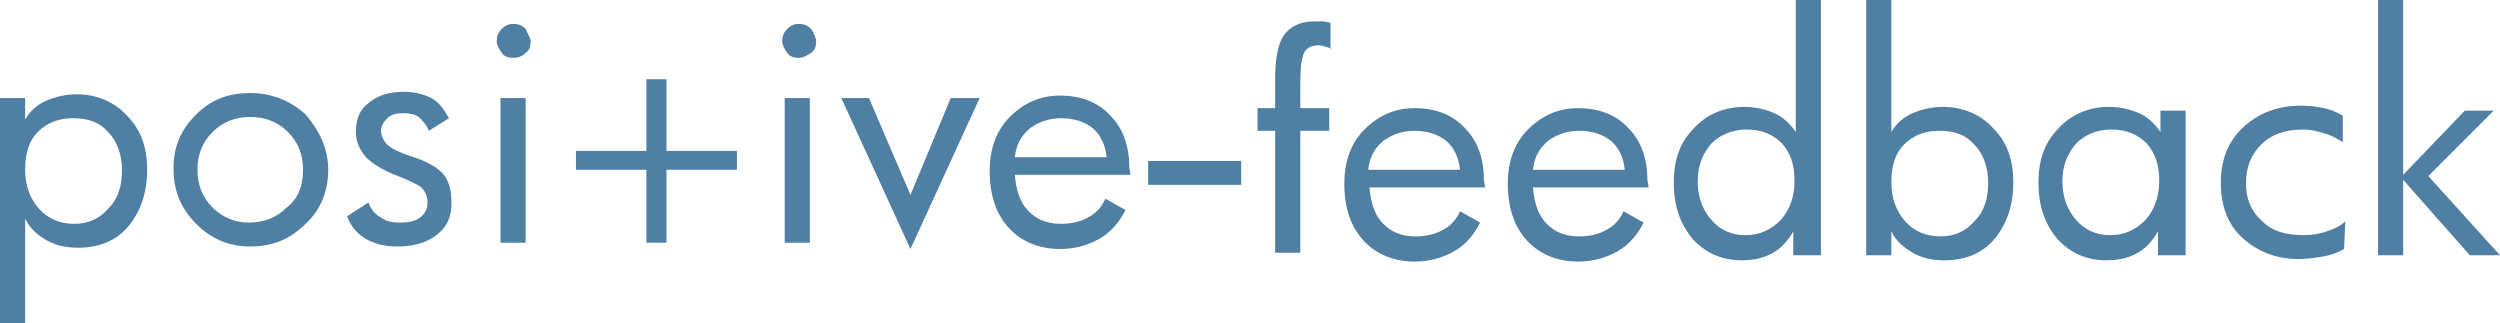
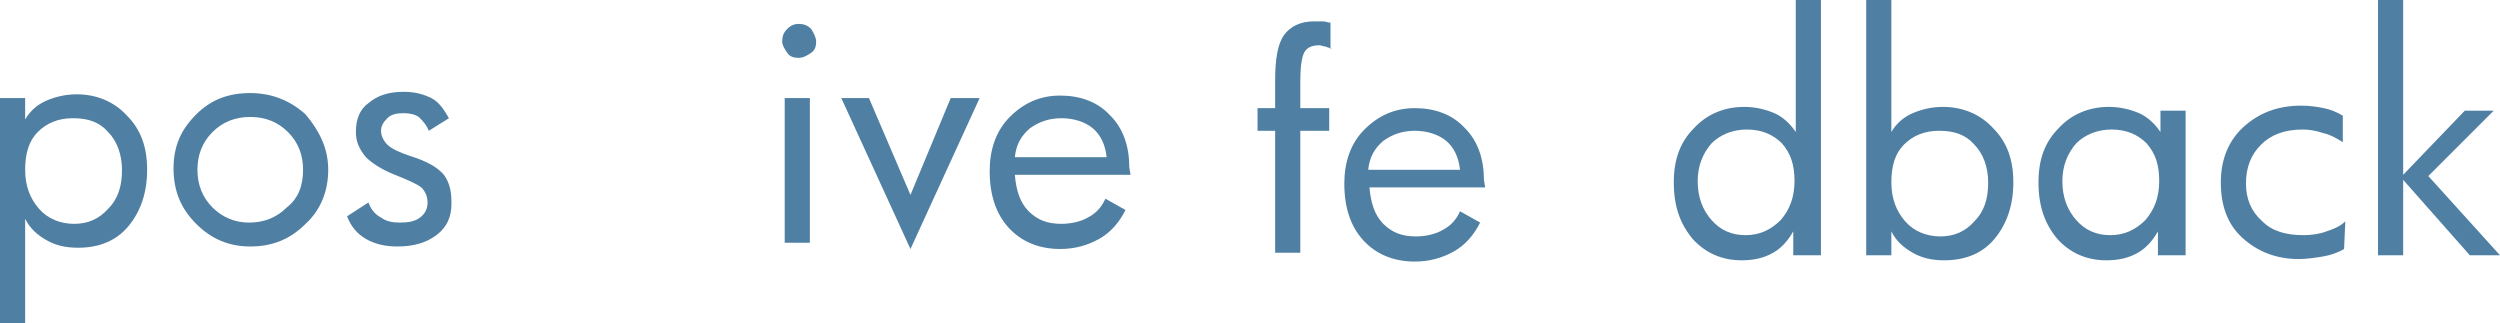
<svg xmlns="http://www.w3.org/2000/svg" version="1.1" id="Layer_1" x="0px" y="0px" viewBox="-206 384.3 198.8 25.7" style="enable-background:new -206 384.3 198.8 25.7;" xml:space="preserve">
  <style type="text/css">
	.st0{fill:#4F7FA3;}
</style>
  <g id="XMLID_120_">
    <path id="XMLID_139_" class="st0" d="M-194.3,397.8c0,1.8-0.5,3.3-1.5,4.5s-2.4,1.7-4,1.7c-1,0-1.8-0.2-2.5-0.6s-1.3-0.9-1.7-1.7   v8.3h-2v-17.9h2v1.7c0.4-0.7,1-1.2,1.7-1.5s1.5-0.5,2.4-0.5c1.6,0,3,0.6,4,1.7C-194.8,394.6-194.3,396-194.3,397.8z M-196.3,397.8   c0-1.2-0.4-2.3-1.1-3c-0.7-0.8-1.6-1.1-2.8-1.1s-2.1,0.4-2.8,1.1s-1,1.7-1,3s0.4,2.3,1.1,3.1c0.7,0.8,1.7,1.2,2.8,1.2   s2-0.4,2.7-1.2C-196.6,400.1-196.3,399.1-196.3,397.8z" />
    <path id="XMLID_136_" class="st0" d="M-179.9,397.8c0,1.7-0.6,3.2-1.8,4.3c-1.2,1.2-2.6,1.8-4.4,1.8c-1.7,0-3.1-0.6-4.3-1.8   s-1.8-2.6-1.8-4.4s0.6-3.1,1.8-4.3c1.2-1.2,2.6-1.7,4.3-1.7s3.2,0.6,4.4,1.7C-180.6,394.7-179.9,396.1-179.9,397.8z M-181.9,397.8   c0-1.2-0.4-2.2-1.2-3s-1.8-1.2-3-1.2s-2.2,0.4-3,1.2c-0.8,0.8-1.2,1.8-1.2,3s0.4,2.2,1.2,3s1.8,1.2,2.9,1.2c1.2,0,2.2-0.4,3-1.2   C-182.3,400.1-181.9,399.1-181.9,397.8z" />
    <path id="XMLID_134_" class="st0" d="M-170.1,400.5c0,1.1-0.4,1.9-1.2,2.5s-1.8,0.9-3.1,0.9c-1,0-1.8-0.2-2.5-0.6s-1.2-1-1.5-1.8   l1.7-1.1c0.2,0.6,0.6,1,1,1.2c0.4,0.3,0.9,0.4,1.5,0.4c0.7,0,1.2-0.1,1.6-0.4c0.4-0.3,0.6-0.7,0.6-1.2s-0.2-0.9-0.5-1.2   c-0.4-0.3-1.1-0.6-2.1-1s-1.8-0.9-2.3-1.4c-0.5-0.6-0.8-1.2-0.8-2c0-1,0.3-1.8,1-2.3c0.7-0.6,1.6-0.9,2.8-0.9   c0.9,0,1.6,0.2,2.2,0.5s1,0.9,1.4,1.6l-1.6,1c-0.2-0.5-0.5-0.8-0.8-1.1c-0.3-0.2-0.7-0.3-1.2-0.3c-0.6,0-1,0.1-1.3,0.4   s-0.5,0.6-0.5,1s0.2,0.8,0.5,1.1c0.3,0.3,0.9,0.6,1.8,0.9c1.3,0.4,2.2,0.9,2.7,1.5C-170.2,398.9-170.1,399.6-170.1,400.5z" />
-     <path id="XMLID_131_" class="st0" d="M-163.8,387.6c0,0.4-0.1,0.7-0.4,0.9c-0.3,0.3-0.6,0.4-1,0.4s-0.7-0.1-0.9-0.4   s-0.4-0.6-0.4-0.9c0-0.4,0.1-0.7,0.4-1c0.3-0.3,0.6-0.4,0.9-0.4c0.4,0,0.7,0.1,1,0.4C-164.1,386.9-163.8,387.3-163.8,387.6z    M-164.2,403.6h-2v-11.5h2V403.6z" />
-     <path id="XMLID_129_" class="st0" d="M-147.4,397.8h-5.6v5.8h-1.6v-5.8h-5.6v-1.5h5.6v-5.7h1.6v5.7h5.6V397.8z" />
    <path id="XMLID_126_" class="st0" d="M-141.1,387.6c0,0.4-0.1,0.7-0.4,0.9s-0.6,0.4-1,0.4s-0.7-0.1-0.9-0.4s-0.4-0.6-0.4-0.9   c0-0.4,0.1-0.7,0.4-1c0.3-0.3,0.6-0.4,0.9-0.4c0.4,0,0.7,0.1,1,0.4C-141.3,386.9-141.1,387.3-141.1,387.6z M-141.6,403.6h-2v-11.5   h2V403.6z" />
    <path id="XMLID_124_" class="st0" d="M-128.1,392.1l-5.5,12l-5.5-12h2.2l3.3,7.7l3.2-7.7H-128.1z" />
    <path id="XMLID_121_" class="st0" d="M-116.1,398.2h-9.2c0.1,1.2,0.4,2.2,1.1,2.9c0.7,0.7,1.5,1,2.6,1c0.8,0,1.6-0.2,2.1-0.5   c0.6-0.3,1.1-0.8,1.4-1.5l1.6,0.9c-0.5,1-1.2,1.8-2.1,2.3s-1.9,0.8-3.1,0.8c-1.7,0-3.1-0.6-4.1-1.7s-1.5-2.6-1.5-4.5   c0-1.7,0.5-3.2,1.6-4.3c1.1-1.1,2.4-1.7,4-1.7s3,0.5,4,1.6c1,1,1.5,2.4,1.5,4.1L-116.1,398.2L-116.1,398.2z M-118,396.8   c-0.1-1-0.5-1.8-1.1-2.3s-1.5-0.8-2.5-0.8s-1.8,0.3-2.5,0.8c-0.7,0.6-1.1,1.3-1.2,2.3H-118z" />
  </g>
  <g id="XMLID_6_">
-     <path id="XMLID_118_" class="st0" d="M-107.3,399h-7.4v-1.9h7.4V399z" />
    <path id="XMLID_116_" class="st0" d="M-100.1,388.2c-0.1-0.1-0.3-0.1-0.5-0.2c-0.2,0-0.3-0.1-0.5-0.1c-0.6,0-1,0.2-1.2,0.6   s-0.3,1.2-0.3,2.3v2.1h2.3v1.8h-2.3v9.7h-2v-9.7h-1.4v-1.8h1.4v-2.2c0-1.7,0.2-2.9,0.7-3.6s1.3-1.1,2.4-1.1c0.2,0,0.5,0,0.7,0   s0.4,0.1,0.6,0.1v2.1H-100.1z" />
    <path id="XMLID_113_" class="st0" d="M-87.9,399.2h-9.2c0.1,1.2,0.4,2.2,1.1,2.9c0.7,0.7,1.5,1,2.6,1c0.8,0,1.6-0.2,2.1-0.5   c0.6-0.3,1.1-0.8,1.4-1.5l1.6,0.9c-0.5,1-1.2,1.8-2.1,2.3s-1.9,0.8-3.1,0.8c-1.7,0-3.1-0.6-4.1-1.7s-1.5-2.6-1.5-4.5   c0-1.7,0.5-3.2,1.6-4.3c1.1-1.1,2.4-1.7,4-1.7s3,0.5,4,1.6c1,1,1.5,2.4,1.5,4.1L-87.9,399.2L-87.9,399.2z M-89.9,397.8   c-0.1-1-0.5-1.8-1.1-2.3s-1.5-0.8-2.5-0.8s-1.8,0.3-2.5,0.8c-0.7,0.6-1.1,1.3-1.2,2.3H-89.9z" />
-     <path id="XMLID_110_" class="st0" d="M-74.9,399.2h-9.2c0.1,1.2,0.4,2.2,1.1,2.9c0.7,0.7,1.5,1,2.6,1c0.8,0,1.6-0.2,2.1-0.5   c0.6-0.3,1.1-0.8,1.4-1.5l1.6,0.9c-0.5,1-1.2,1.8-2.1,2.3s-1.9,0.8-3.1,0.8c-1.7,0-3.1-0.6-4.1-1.7s-1.5-2.6-1.5-4.5   c0-1.7,0.5-3.2,1.6-4.3c1.1-1.1,2.4-1.7,4-1.7s3,0.5,4,1.6c1,1,1.5,2.4,1.5,4.1L-74.9,399.2L-74.9,399.2z M-76.8,397.8   c-0.1-1-0.5-1.8-1.1-2.3s-1.5-0.8-2.5-0.8s-1.8,0.3-2.5,0.8c-0.7,0.6-1.1,1.3-1.2,2.3H-76.8z" />
    <path id="XMLID_107_" class="st0" d="M-61.4,404.6h-2v-1.9c-0.4,0.7-0.9,1.3-1.6,1.7c-0.7,0.4-1.5,0.6-2.5,0.6   c-1.6,0-2.9-0.6-3.9-1.7c-1-1.2-1.5-2.6-1.5-4.5c0-1.8,0.5-3.2,1.6-4.3c1-1.1,2.4-1.7,4-1.7c0.9,0,1.7,0.2,2.4,0.5s1.3,0.9,1.7,1.5   v-10.5h2v20.3H-61.4z M-63.3,398.7c0-1.3-0.3-2.2-1-3c-0.7-0.7-1.6-1.1-2.8-1.1c-1.1,0-2.1,0.4-2.8,1.1c-0.7,0.8-1.1,1.8-1.1,3   c0,1.3,0.4,2.3,1.1,3.1c0.7,0.8,1.6,1.2,2.7,1.2s2-0.4,2.8-1.2C-63.7,401-63.3,400-63.3,398.7z" />
    <path id="XMLID_104_" class="st0" d="M-45.9,398.8c0,1.8-0.5,3.3-1.5,4.5s-2.4,1.7-4,1.7c-1,0-1.8-0.2-2.5-0.6s-1.3-0.9-1.7-1.7   v1.9h-2v-20.3h2v10.5c0.4-0.7,1-1.2,1.7-1.5s1.5-0.5,2.4-0.5c1.6,0,3,0.6,4,1.7C-46.4,395.6-45.9,397-45.9,398.8z M-47.9,398.8   c0-1.2-0.4-2.3-1.1-3c-0.7-0.8-1.6-1.1-2.8-1.1s-2.1,0.4-2.8,1.1s-1,1.7-1,3s0.4,2.3,1.1,3.1c0.7,0.8,1.7,1.2,2.8,1.2   s2-0.4,2.7-1.2C-48.2,401.1-47.9,400.1-47.9,398.8z" />
    <path id="XMLID_101_" class="st0" d="M-32.4,404.6h-2v-1.9c-0.4,0.7-0.9,1.3-1.6,1.7c-0.7,0.4-1.5,0.6-2.5,0.6   c-1.6,0-2.9-0.6-3.9-1.7c-1-1.2-1.5-2.6-1.5-4.5c0-1.8,0.5-3.2,1.6-4.3c1-1.1,2.4-1.7,4-1.7c0.9,0,1.7,0.2,2.4,0.5s1.3,0.9,1.7,1.5   v-1.7h2v11.5H-32.4z M-34.3,398.7c0-1.3-0.3-2.2-1-3c-0.7-0.7-1.6-1.1-2.8-1.1c-1.1,0-2.1,0.4-2.8,1.1c-0.7,0.8-1.1,1.8-1.1,3   c0,1.3,0.4,2.3,1.1,3.1c0.7,0.8,1.6,1.2,2.7,1.2c1.1,0,2-0.4,2.8-1.2C-34.7,401-34.3,400-34.3,398.7z" />
    <path id="XMLID_99_" class="st0" d="M-19.6,404.1c-0.5,0.3-1.1,0.5-1.7,0.6c-0.6,0.1-1.3,0.2-1.9,0.2c-1.8,0-3.3-0.6-4.5-1.7   s-1.7-2.6-1.7-4.4s0.6-3.3,1.8-4.4c1.2-1.1,2.7-1.7,4.6-1.7c0.7,0,1.3,0.1,1.8,0.2s1,0.3,1.5,0.6v2.1c-0.5-0.3-1-0.6-1.5-0.7   c-0.6-0.2-1.1-0.3-1.7-0.3c-1.4,0-2.5,0.4-3.3,1.2c-0.8,0.8-1.2,1.8-1.2,3.1c0,1.2,0.4,2.2,1.3,3c0.8,0.8,1.9,1.1,3.3,1.1   c0.6,0,1.3-0.1,1.8-0.3c0.6-0.2,1.1-0.4,1.5-0.8L-19.6,404.1L-19.6,404.1z" />
    <path id="XMLID_97_" class="st0" d="M-7.2,404.6h-2.4l-5.3-6v6h-2v-20.3h2v13.9l4.9-5.1h2.3l-5.2,5.2L-7.2,404.6z" />
  </g>
</svg>